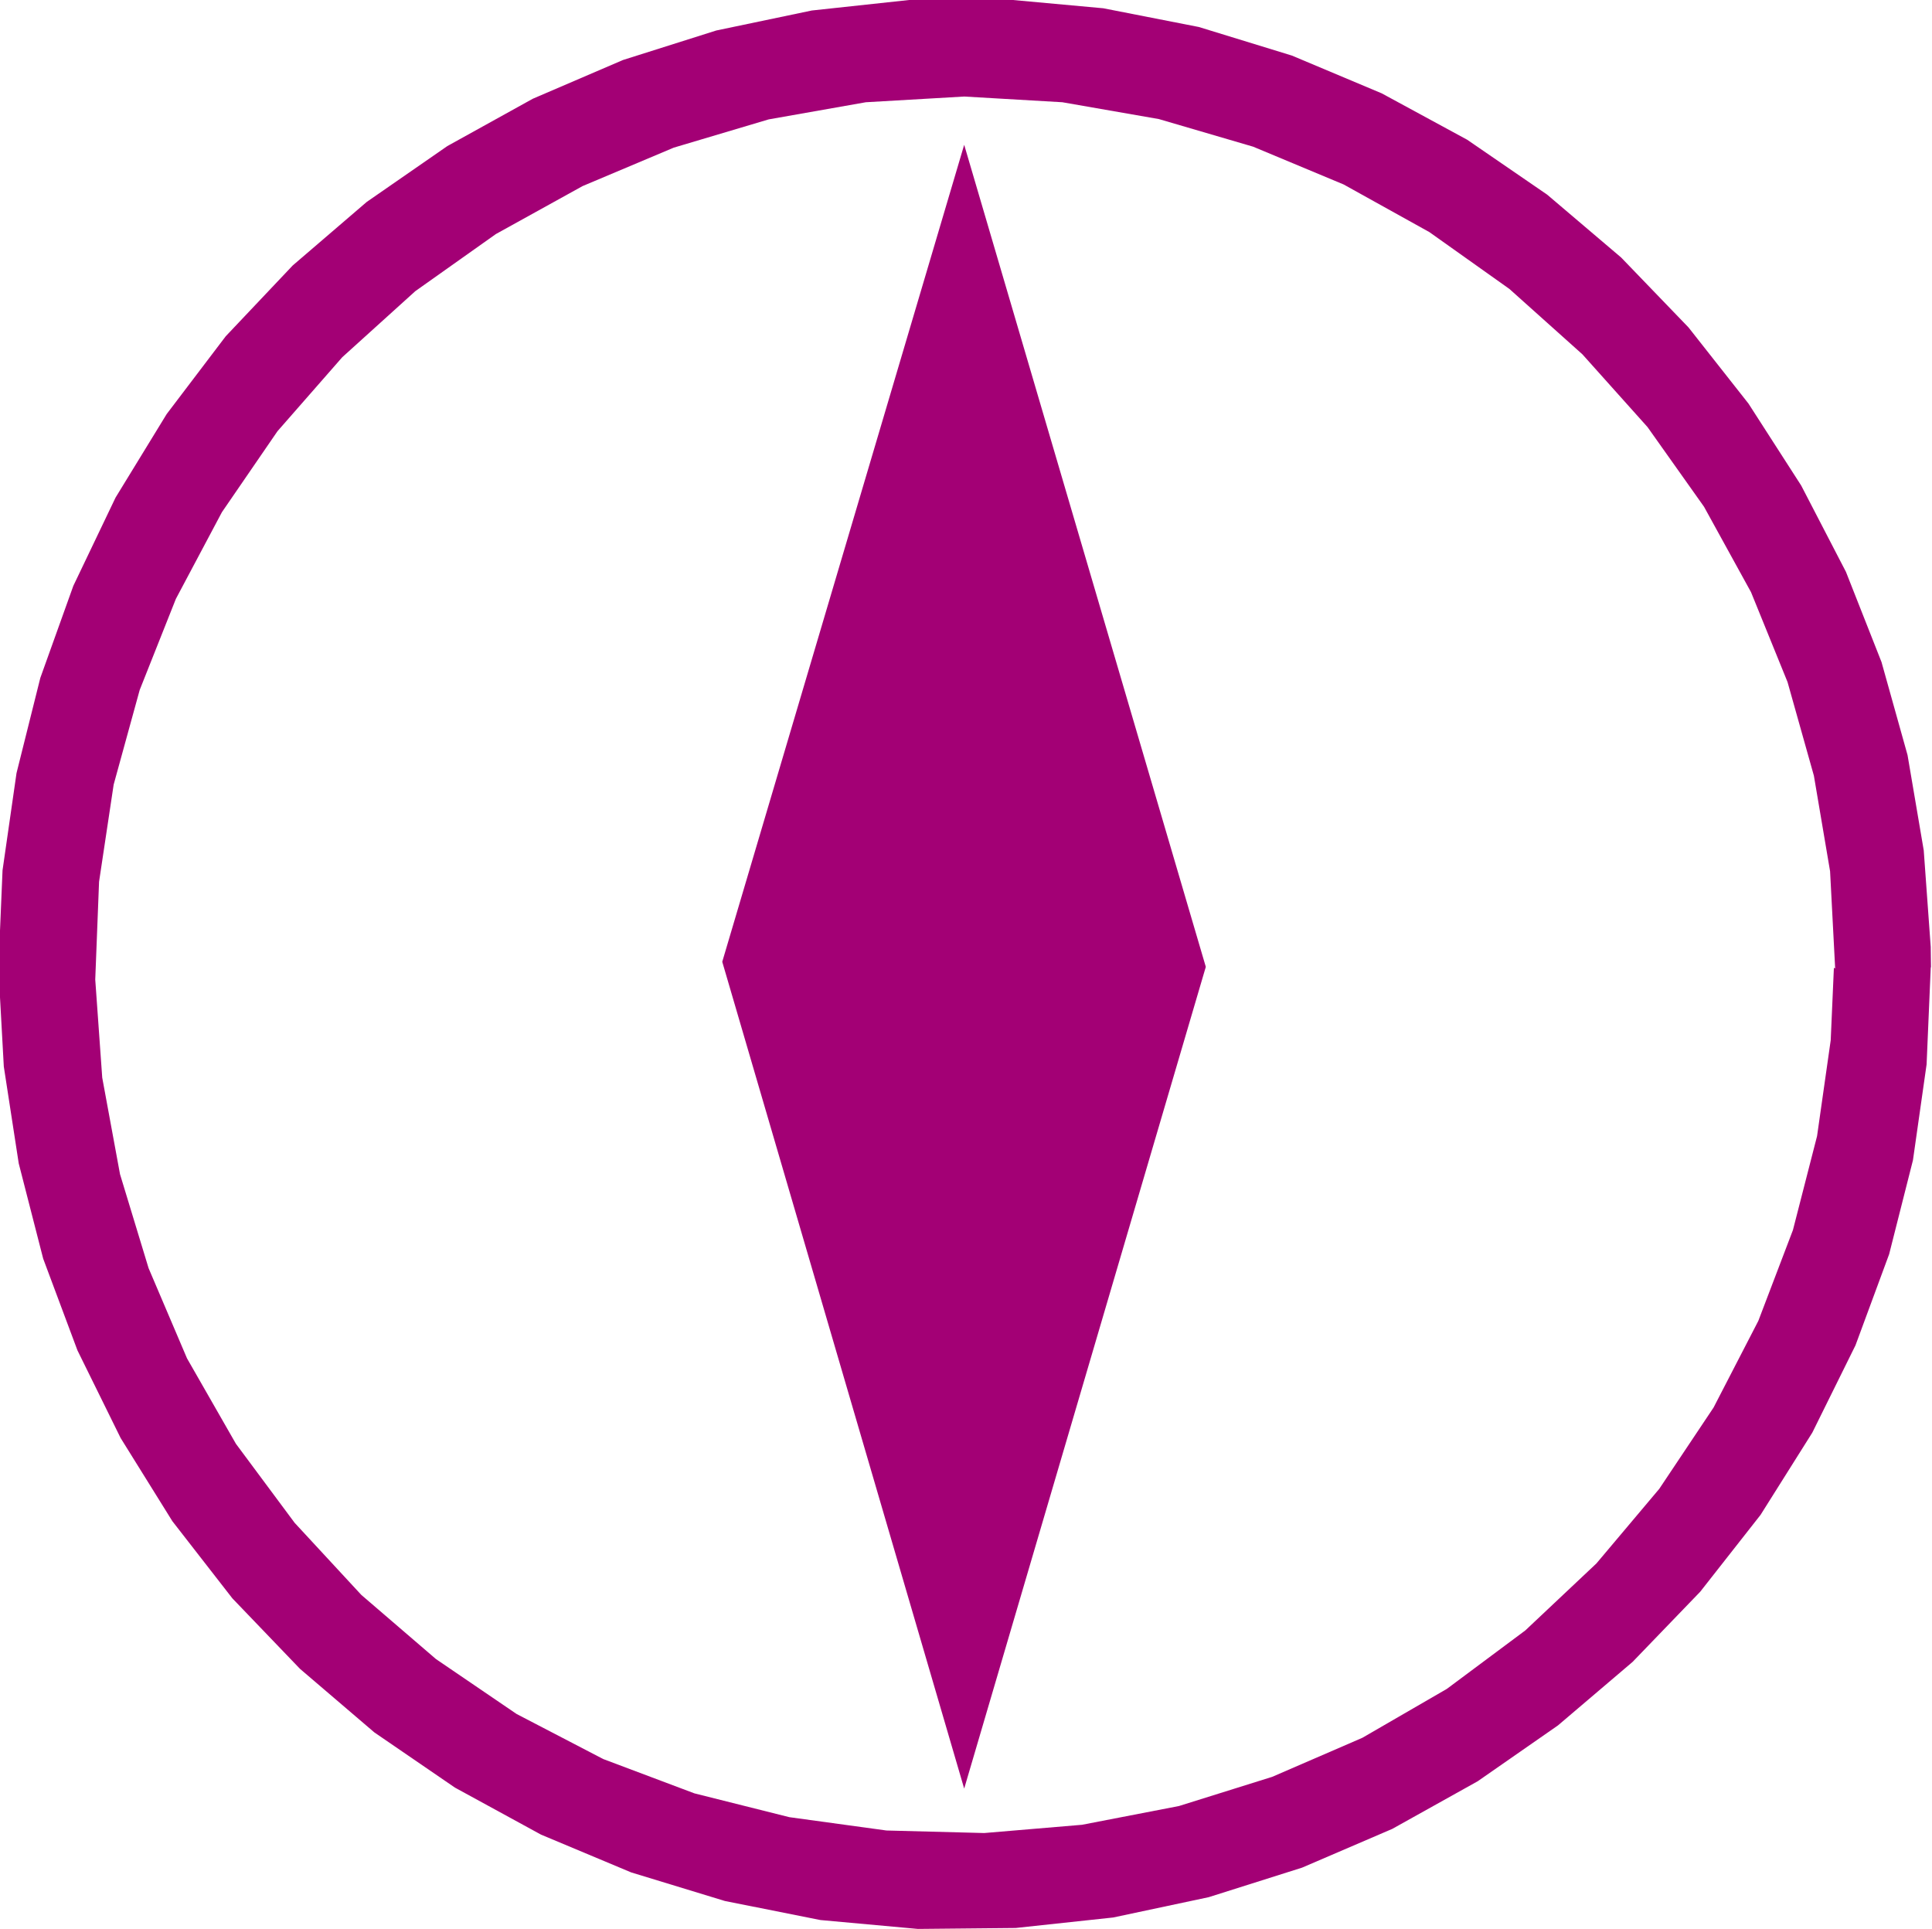
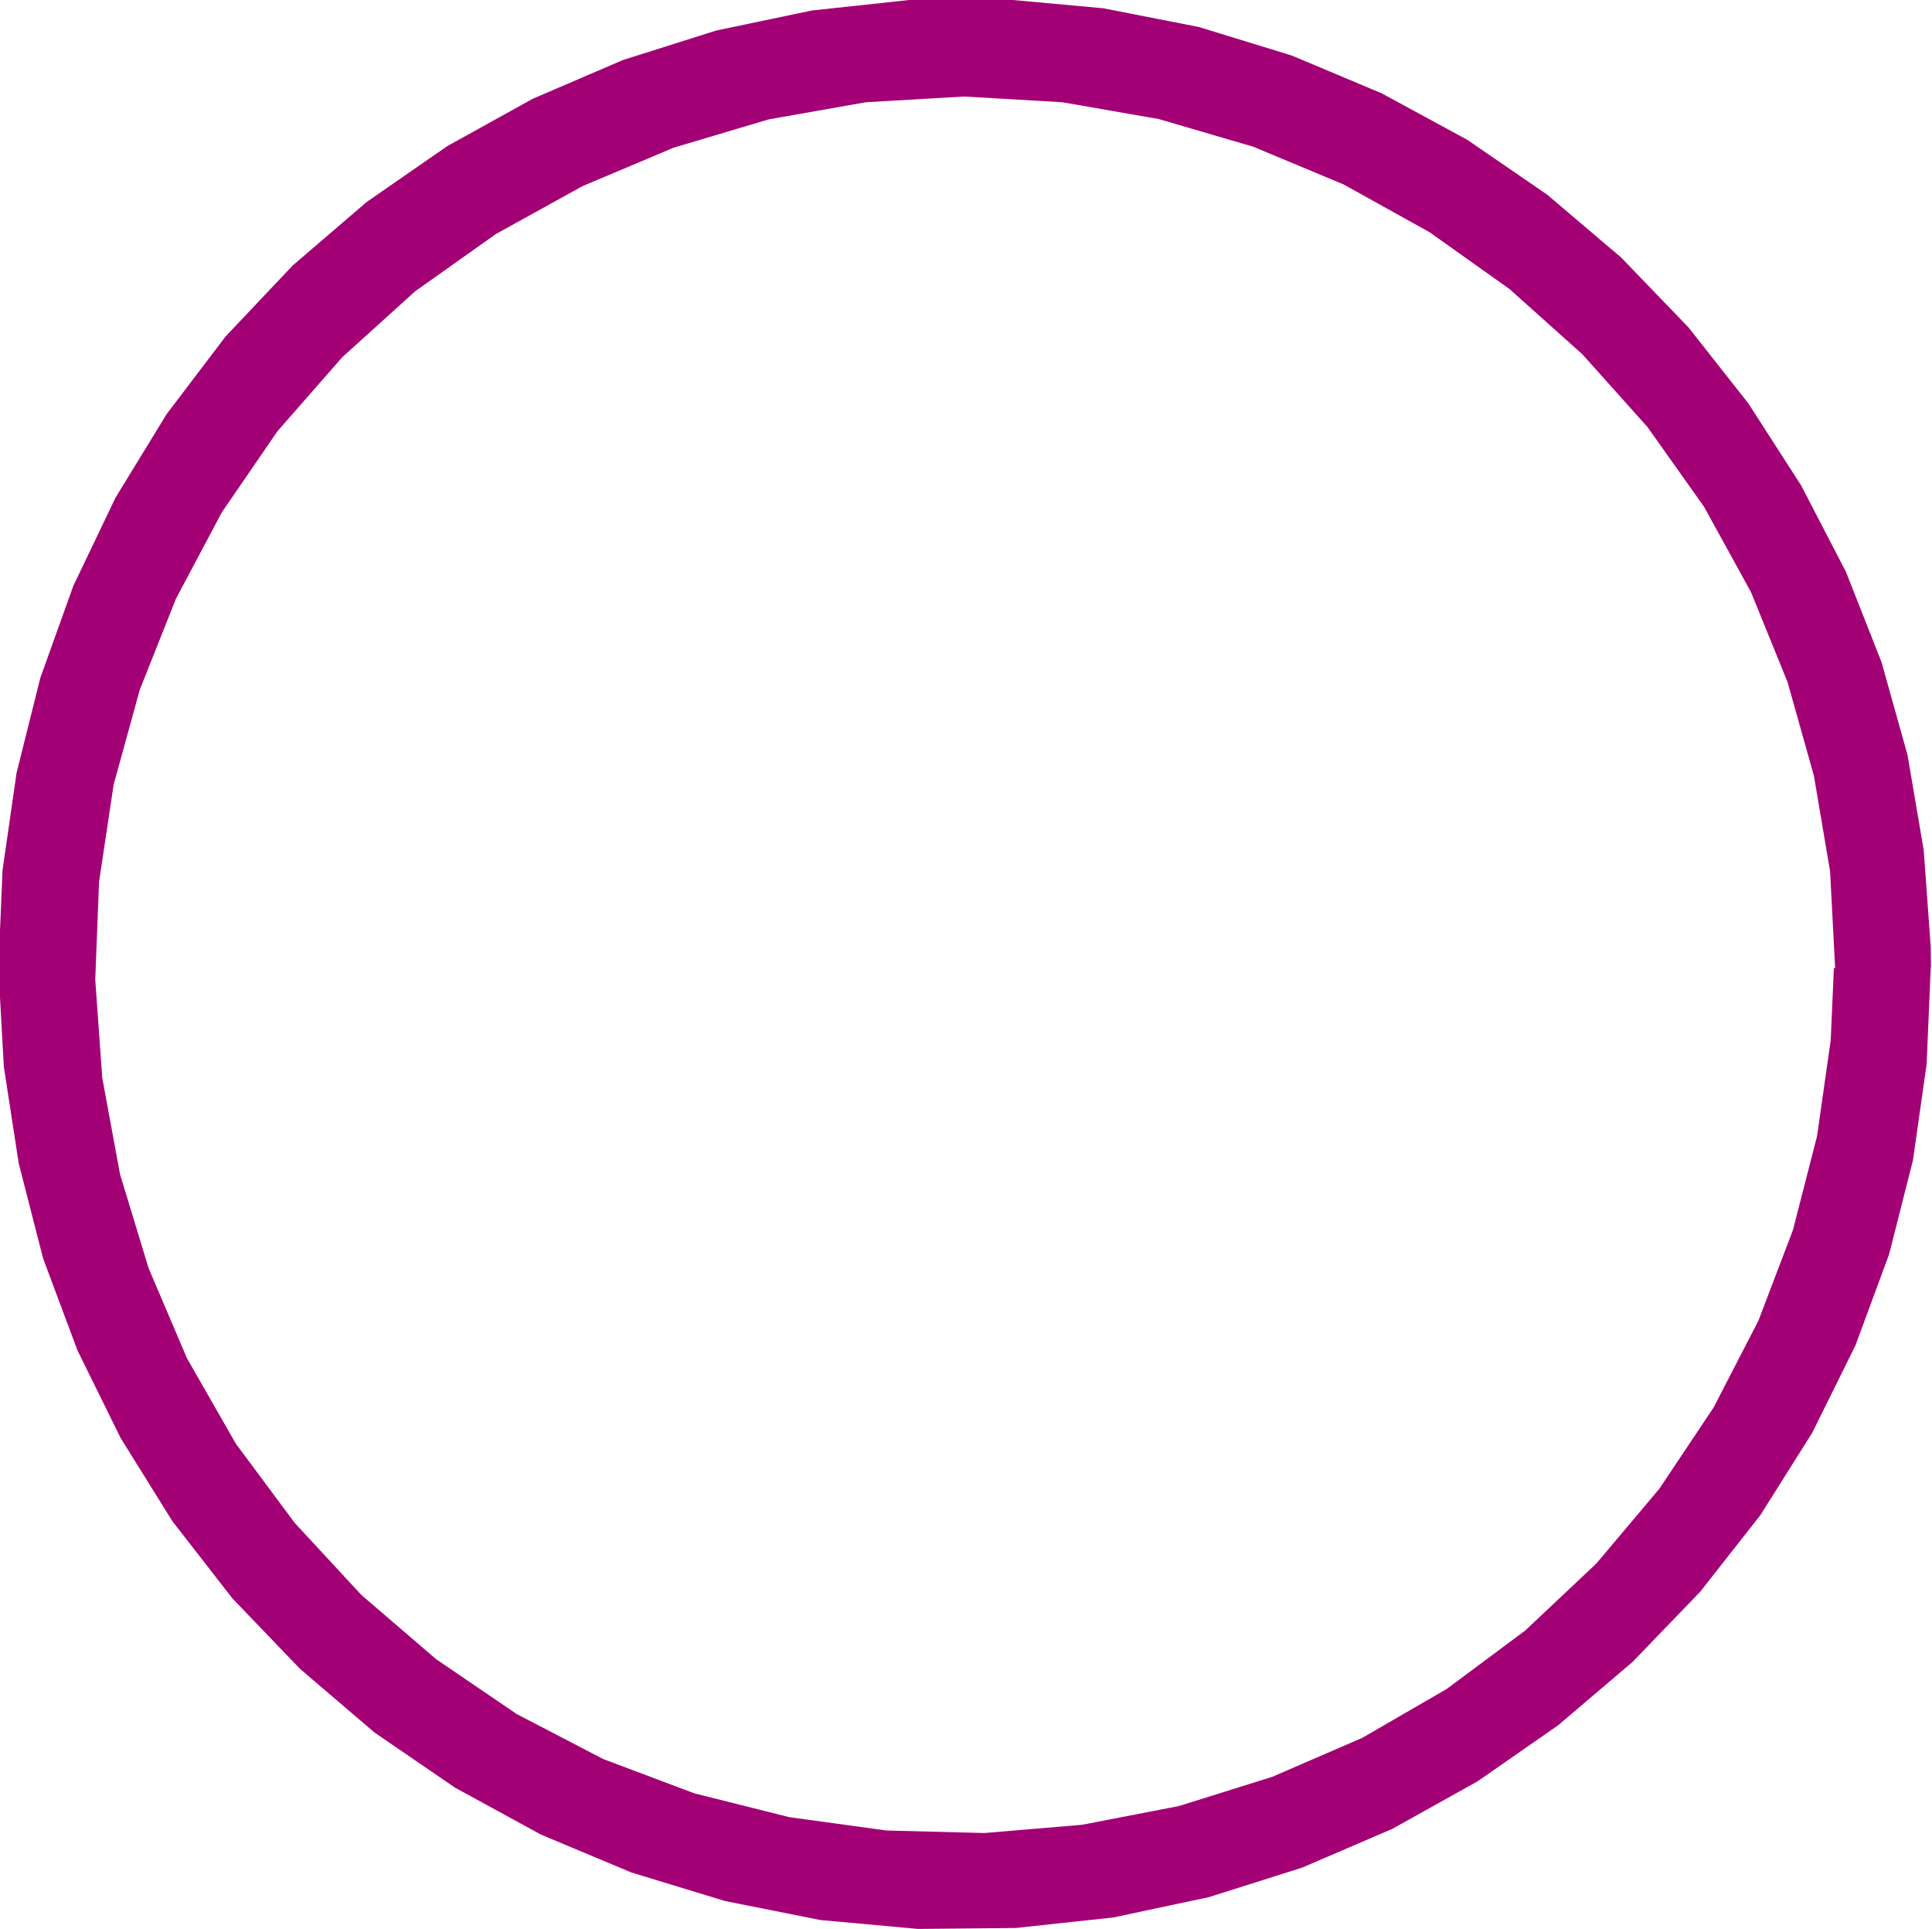
<svg xmlns="http://www.w3.org/2000/svg" width="6.085mm" height="6.076mm" version="1.1" viewBox="0 0 6.085 6.076">
  <g transform="translate(-128.85 -137.85)">
-     <path d="m134.63 140.9-0.016-0.306-0.051-0.301-0.083-0.295-0.115-0.283-0.148-0.269-0.178-0.251-0.205-0.229-0.23-0.206-0.252-0.179-0.27-0.15-0.285-0.119-0.297-0.087-0.304-0.053-0.309-0.018-0.31 0.018-0.306 0.054-0.299 0.089-0.287 0.121-0.273 0.151-0.254 0.18-0.23 0.208-0.204 0.233-0.175 0.255-0.145 0.273-0.114 0.287-0.082 0.298-0.046 0.306-0.012 0.308 0.022 0.309 0.056 0.304 0.09 0.296 0.121 0.284 0.154 0.269 0.185 0.249 0.21 0.227 0.235 0.202 0.254 0.173 0.273 0.142 0.287 0.108 0.299 0.075 0.306 0.042 0.308 8e-3 0.308-0.026 0.305-0.059 0.294-0.092 0.284-0.123 0.266-0.154 0.247-0.184 0.224-0.211 0.198-0.235 0.171-0.256 0.141-0.273 0.109-0.286 0.076-0.296 0.043-0.302 0.01-0.228m0.305 0-0.013 0.304-0.043 0.302-0.075 0.296-0.106 0.287-0.136 0.275-0.163 0.259-0.19 0.242-0.213 0.221-0.235 0.2-0.253 0.176-0.269 0.15-0.284 0.122-0.294 0.093-0.301 0.064-0.307 0.033-0.308 3e-3 -0.307-0.028-0.301-0.06-0.295-0.09-0.284-0.119-0.271-0.148-0.254-0.174-0.234-0.2-0.213-0.222-0.189-0.243-0.163-0.262-0.136-0.276-0.108-0.289-0.077-0.3-0.047-0.305-0.017-0.309 0.013-0.309 0.044-0.306 0.075-0.3 0.104-0.29 0.133-0.278 0.161-0.263 0.186-0.245 0.211-0.223 0.233-0.2 0.254-0.176 0.269-0.149 0.284-0.122 0.294-0.093 0.301-0.063 0.306-0.033 0.306-2e-3 0.306 0.028 0.301 0.059 0.293 0.09 0.283 0.119 0.269 0.146 0.252 0.173 0.233 0.198 0.212 0.22 0.189 0.24 0.166 0.258 0.141 0.272 0.112 0.284 0.082 0.293 0.051 0.3 0.022 0.304 8.3e-4 0.063m-2.284 0-0.761 2.588-0.762-2.604 0.762-2.573 0.761 2.589" fill="#a30075" fill-rule="evenodd" />
+     <path d="m134.63 140.9-0.016-0.306-0.051-0.301-0.083-0.295-0.115-0.283-0.148-0.269-0.178-0.251-0.205-0.229-0.23-0.206-0.252-0.179-0.27-0.15-0.285-0.119-0.297-0.087-0.304-0.053-0.309-0.018-0.31 0.018-0.306 0.054-0.299 0.089-0.287 0.121-0.273 0.151-0.254 0.18-0.23 0.208-0.204 0.233-0.175 0.255-0.145 0.273-0.114 0.287-0.082 0.298-0.046 0.306-0.012 0.308 0.022 0.309 0.056 0.304 0.09 0.296 0.121 0.284 0.154 0.269 0.185 0.249 0.21 0.227 0.235 0.202 0.254 0.173 0.273 0.142 0.287 0.108 0.299 0.075 0.306 0.042 0.308 8e-3 0.308-0.026 0.305-0.059 0.294-0.092 0.284-0.123 0.266-0.154 0.247-0.184 0.224-0.211 0.198-0.235 0.171-0.256 0.141-0.273 0.109-0.286 0.076-0.296 0.043-0.302 0.01-0.228m0.305 0-0.013 0.304-0.043 0.302-0.075 0.296-0.106 0.287-0.136 0.275-0.163 0.259-0.19 0.242-0.213 0.221-0.235 0.2-0.253 0.176-0.269 0.15-0.284 0.122-0.294 0.093-0.301 0.064-0.307 0.033-0.308 3e-3 -0.307-0.028-0.301-0.06-0.295-0.09-0.284-0.119-0.271-0.148-0.254-0.174-0.234-0.2-0.213-0.222-0.189-0.243-0.163-0.262-0.136-0.276-0.108-0.289-0.077-0.3-0.047-0.305-0.017-0.309 0.013-0.309 0.044-0.306 0.075-0.3 0.104-0.29 0.133-0.278 0.161-0.263 0.186-0.245 0.211-0.223 0.233-0.2 0.254-0.176 0.269-0.149 0.284-0.122 0.294-0.093 0.301-0.063 0.306-0.033 0.306-2e-3 0.306 0.028 0.301 0.059 0.293 0.09 0.283 0.119 0.269 0.146 0.252 0.173 0.233 0.198 0.212 0.22 0.189 0.24 0.166 0.258 0.141 0.272 0.112 0.284 0.082 0.293 0.051 0.3 0.022 0.304 8.3e-4 0.063" fill="#a30075" fill-rule="evenodd" />
  </g>
</svg>